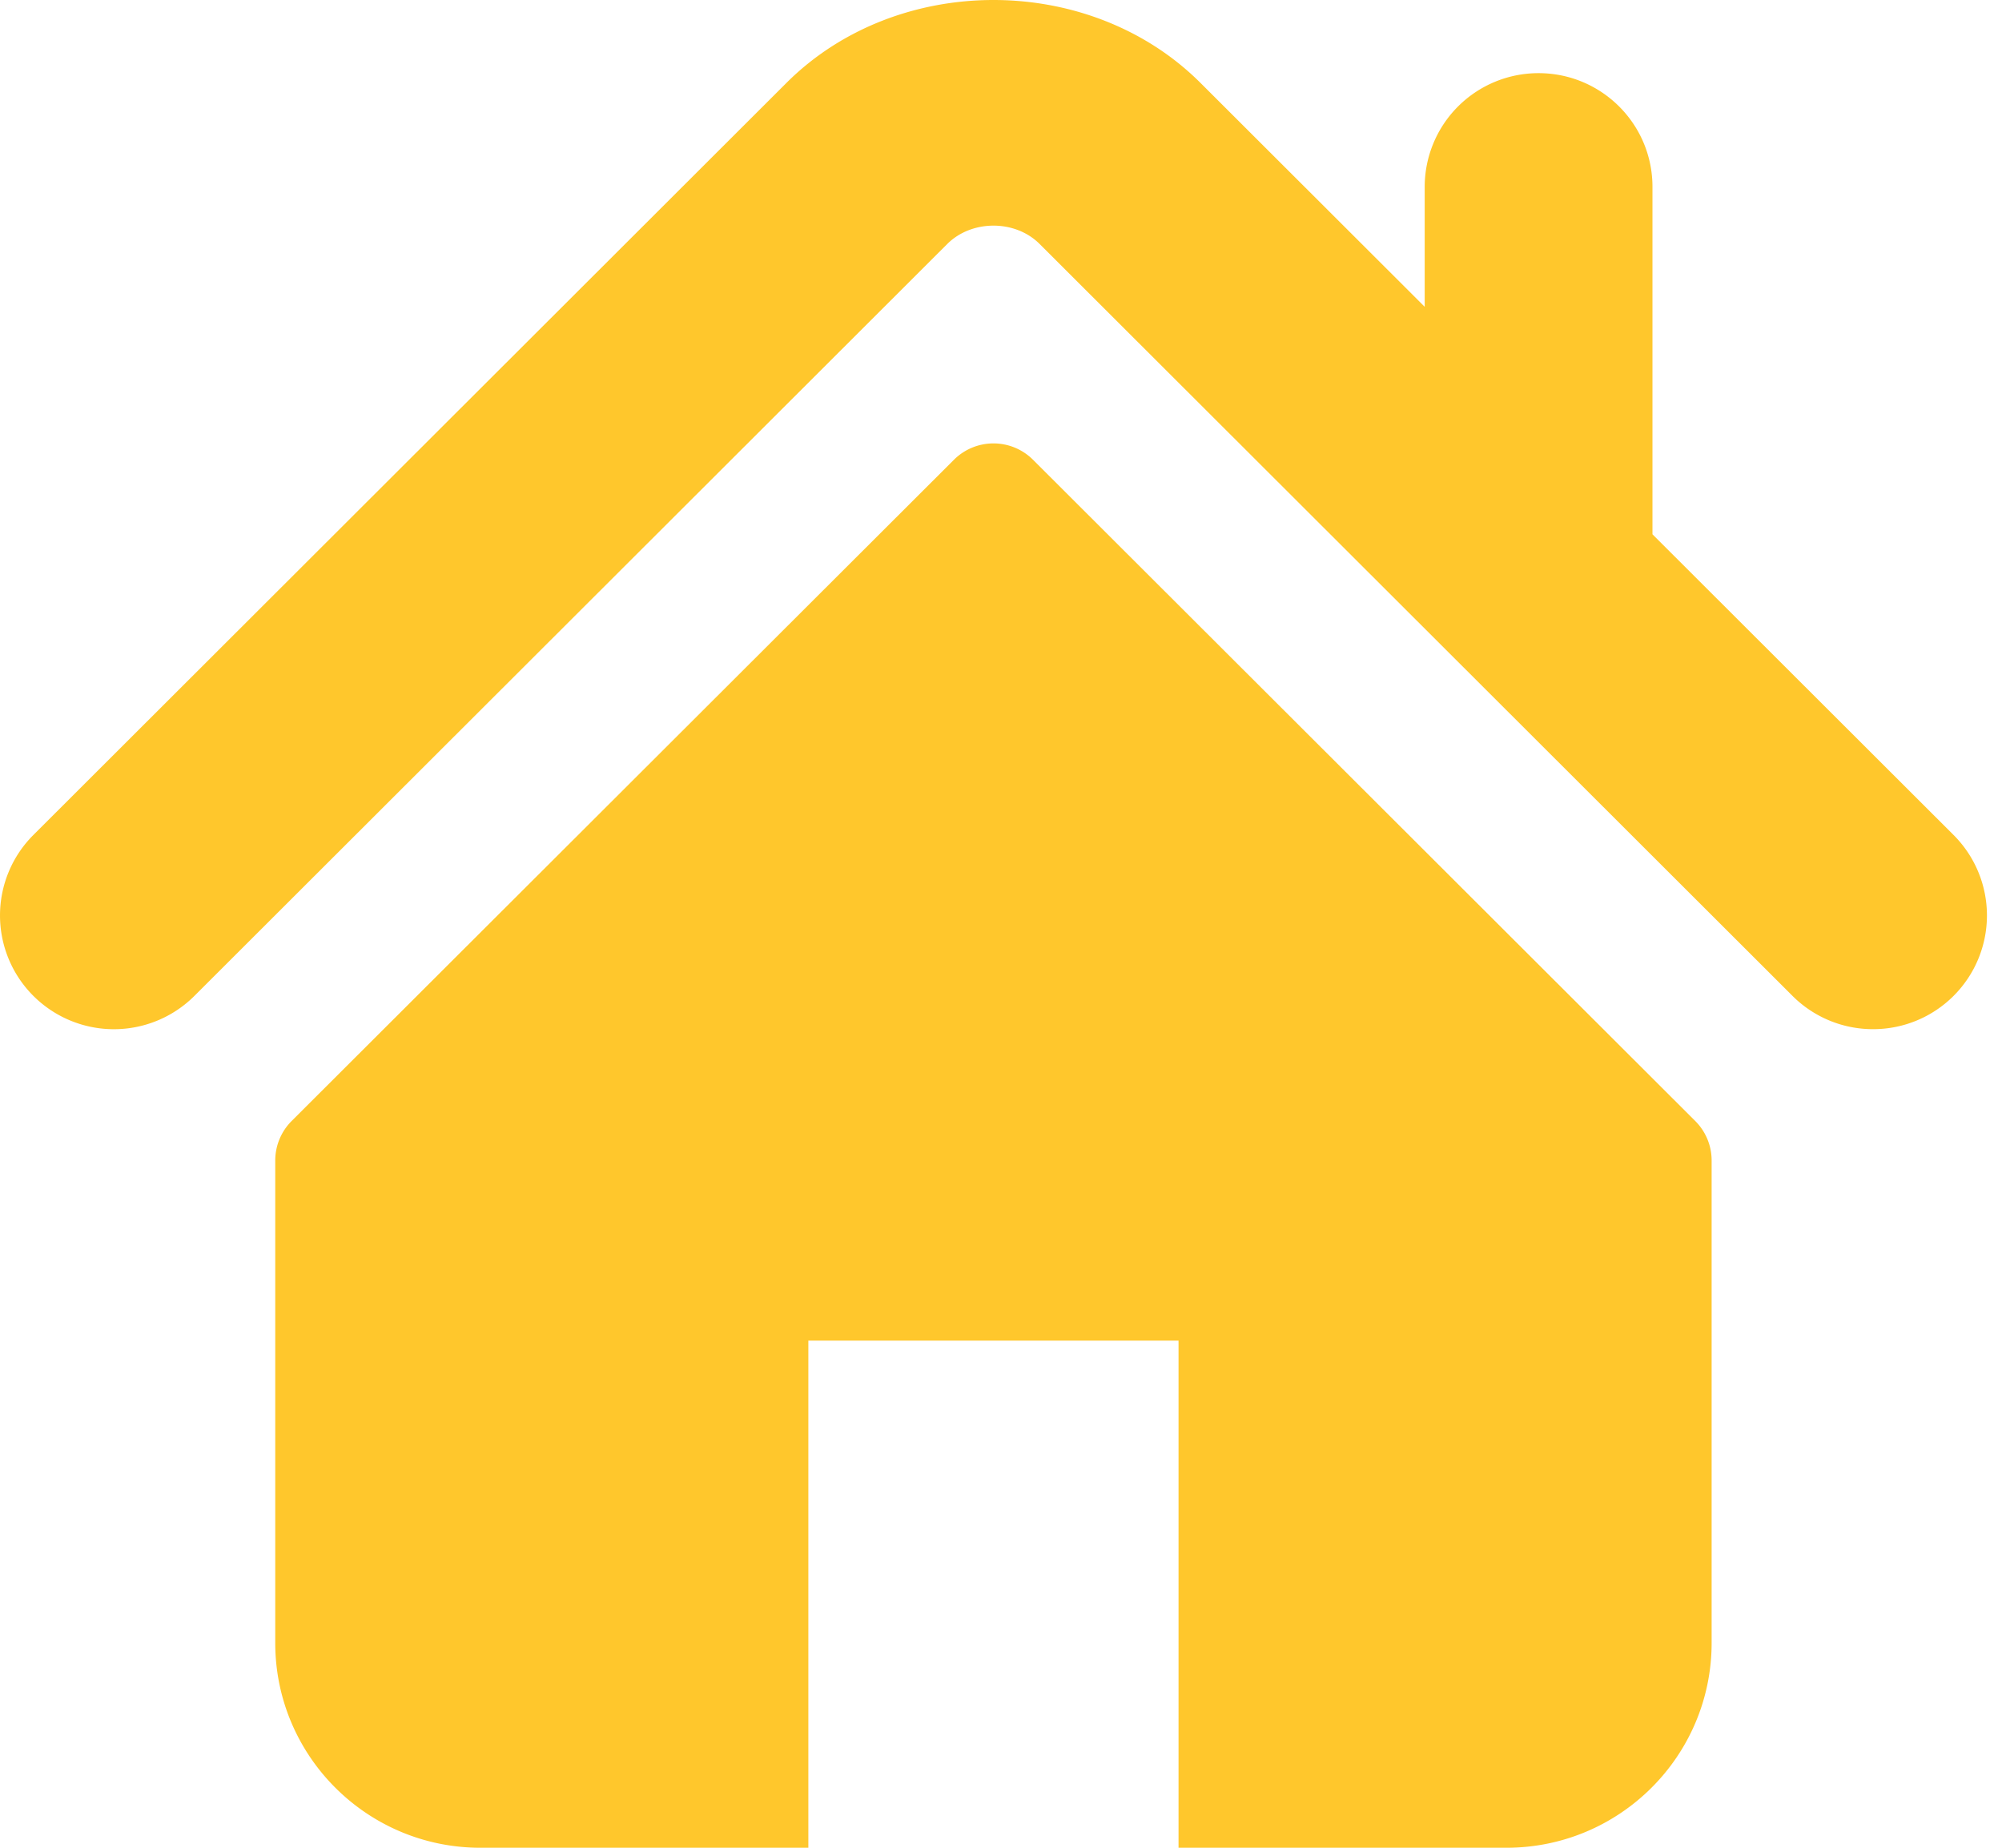
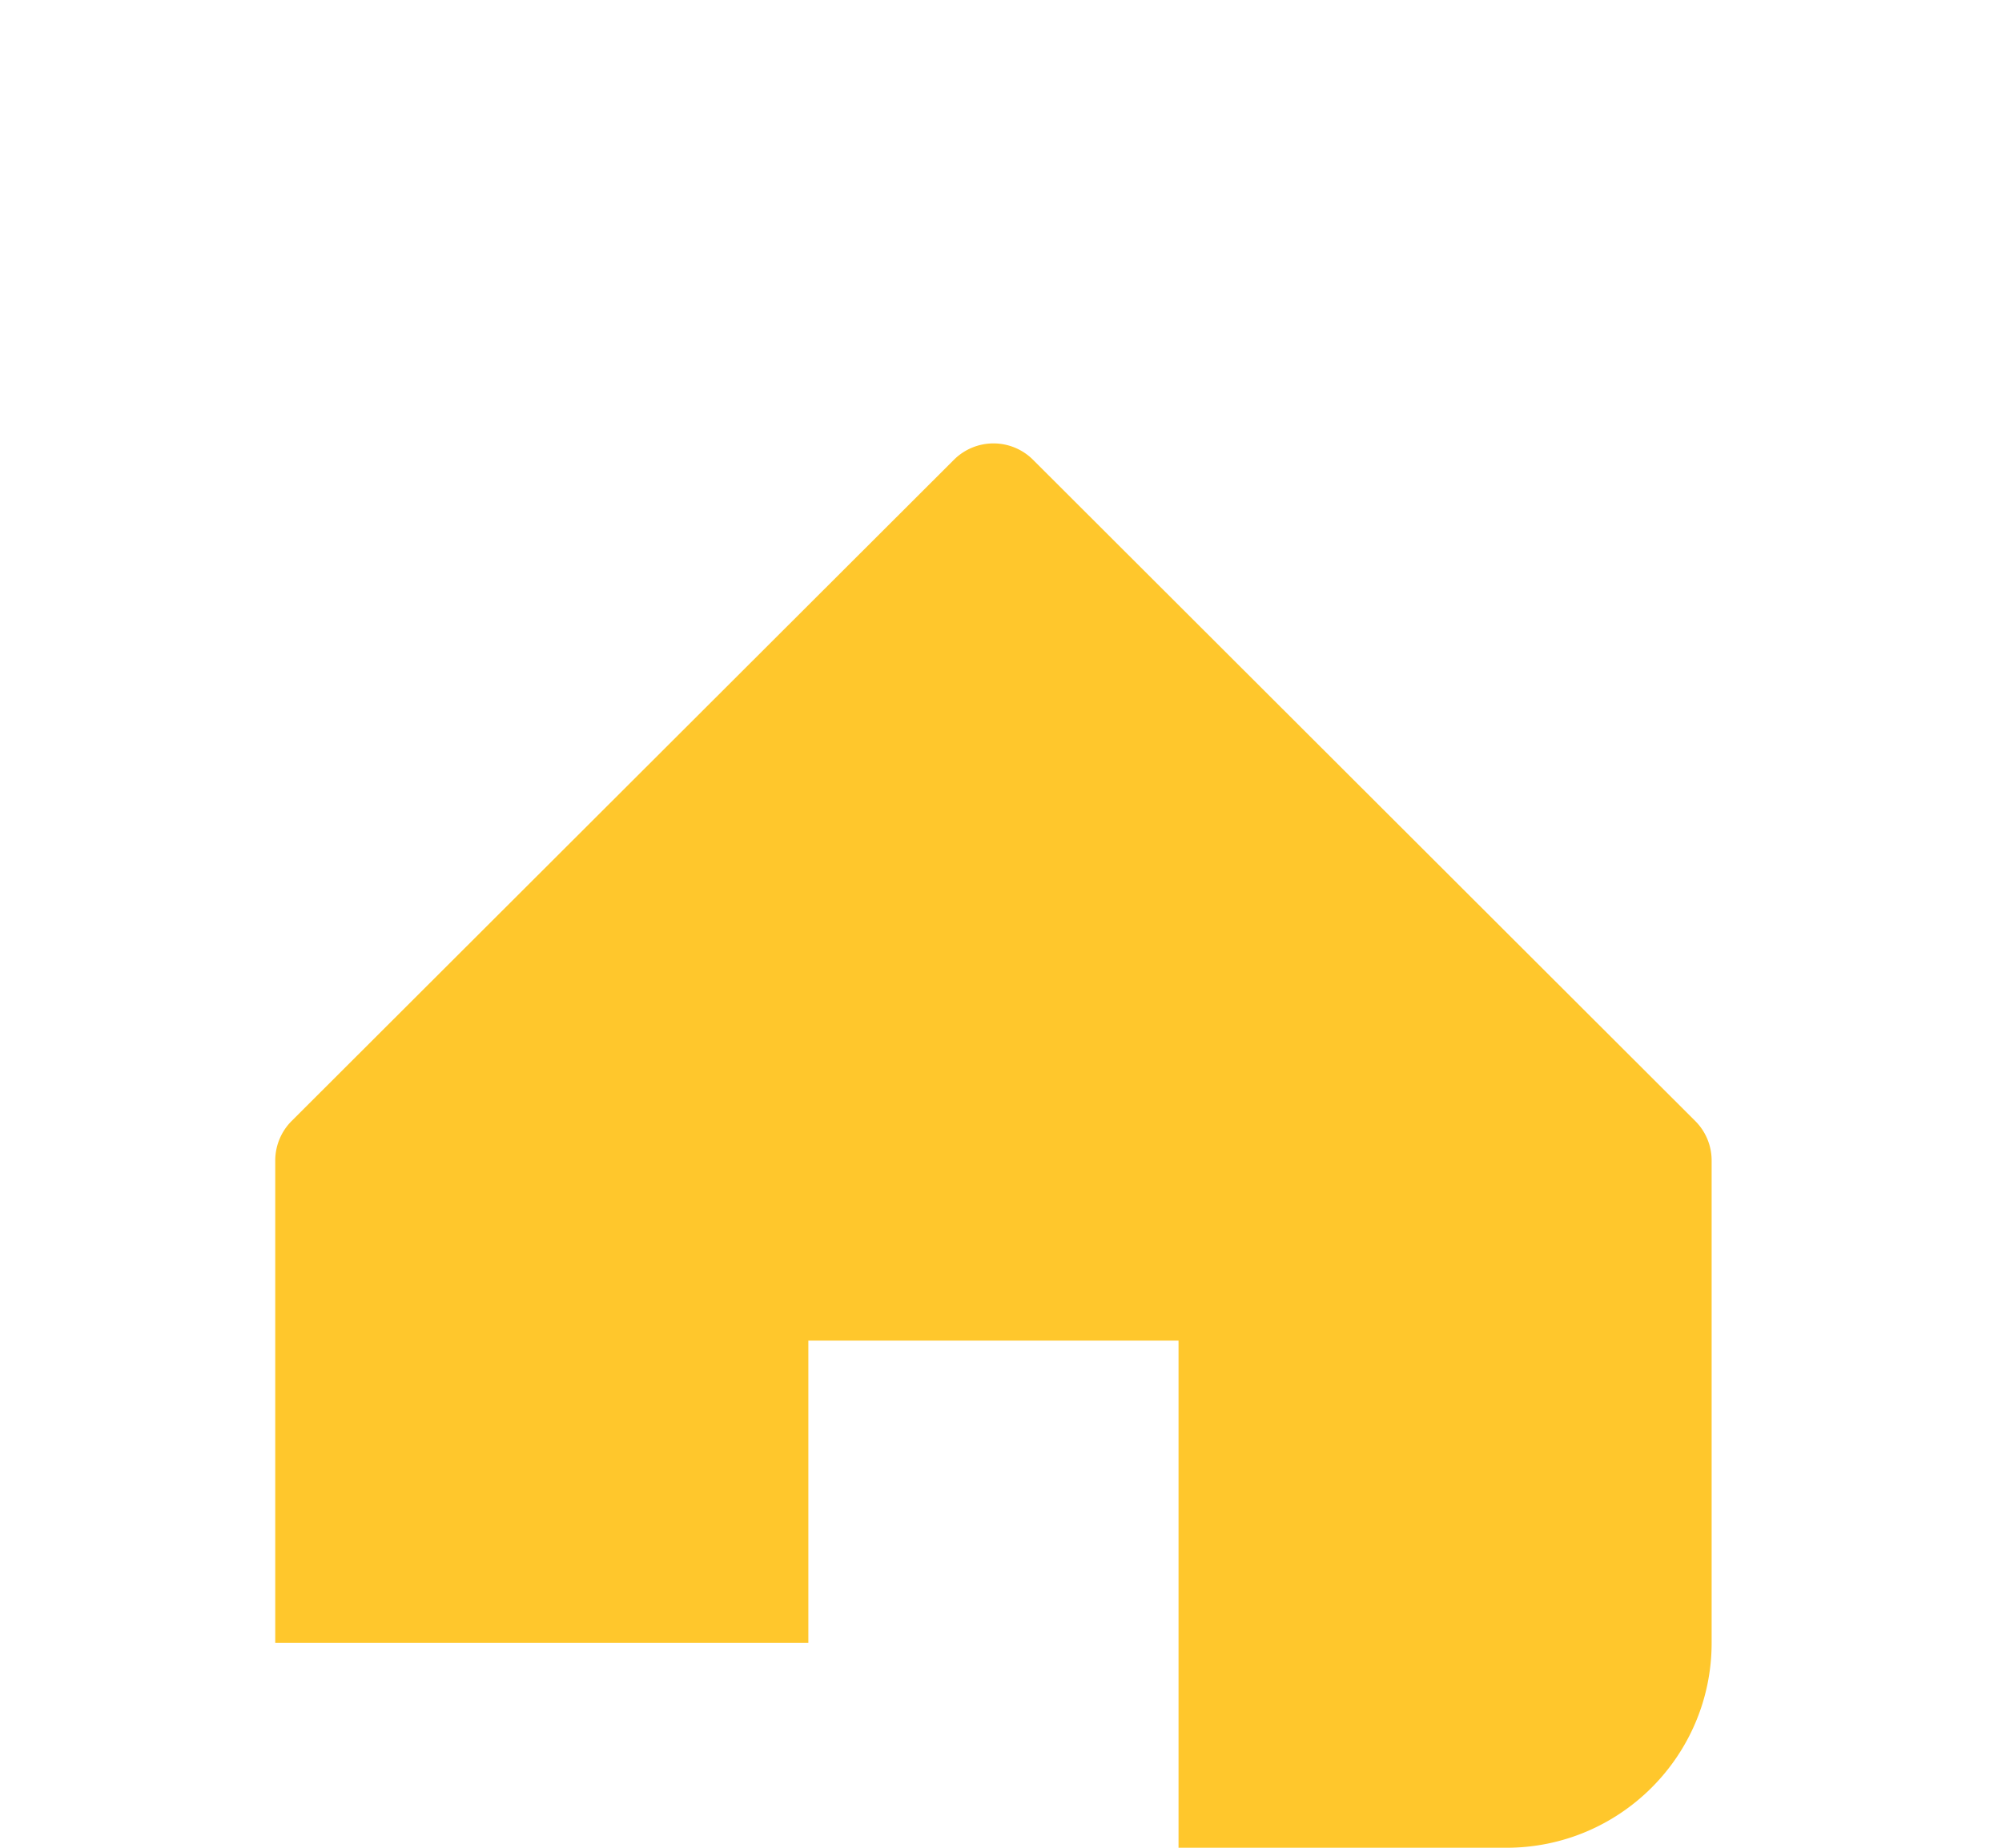
<svg xmlns="http://www.w3.org/2000/svg" width="130" height="120">
  <g fill="#FFC72C">
-     <path d="M126.857 54.229l-19.554-19.53V12.136c0-4.08-3.31-7.385-7.4-7.385a7.388 7.388 0 00-7.39 7.385v7.789L77.952 5.383c-7.199-7.186-19.714-7.173-26.896.013L2.165 54.229a7.384 7.384 0 000 10.446 7.4 7.4 0 0010.462 0l48.888-48.834c1.592-1.582 4.4-1.582 5.984-.005l48.896 48.84a7.385 7.385 0 005.23 2.162 7.38 7.38 0 005.232-2.163 7.382 7.382 0 000-10.446z" />
-     <path d="M67.08 29.86a3.633 3.633 0 00-5.137 0L18.937 72.802a3.634 3.634 0 00-1.064 2.57v31.32c0 7.35 5.966 13.308 13.324 13.308H52.49V87.065h24.038V120h21.293c7.357 0 13.324-5.959 13.324-13.308v-31.32a3.62 3.62 0 00-1.064-2.57L67.08 29.86z" />
+     <path d="M67.08 29.86a3.633 3.633 0 00-5.137 0L18.937 72.802a3.634 3.634 0 00-1.064 2.57v31.32H52.49V87.065h24.038V120h21.293c7.357 0 13.324-5.959 13.324-13.308v-31.32a3.62 3.62 0 00-1.064-2.57L67.08 29.86z" />
  </g>
</svg>